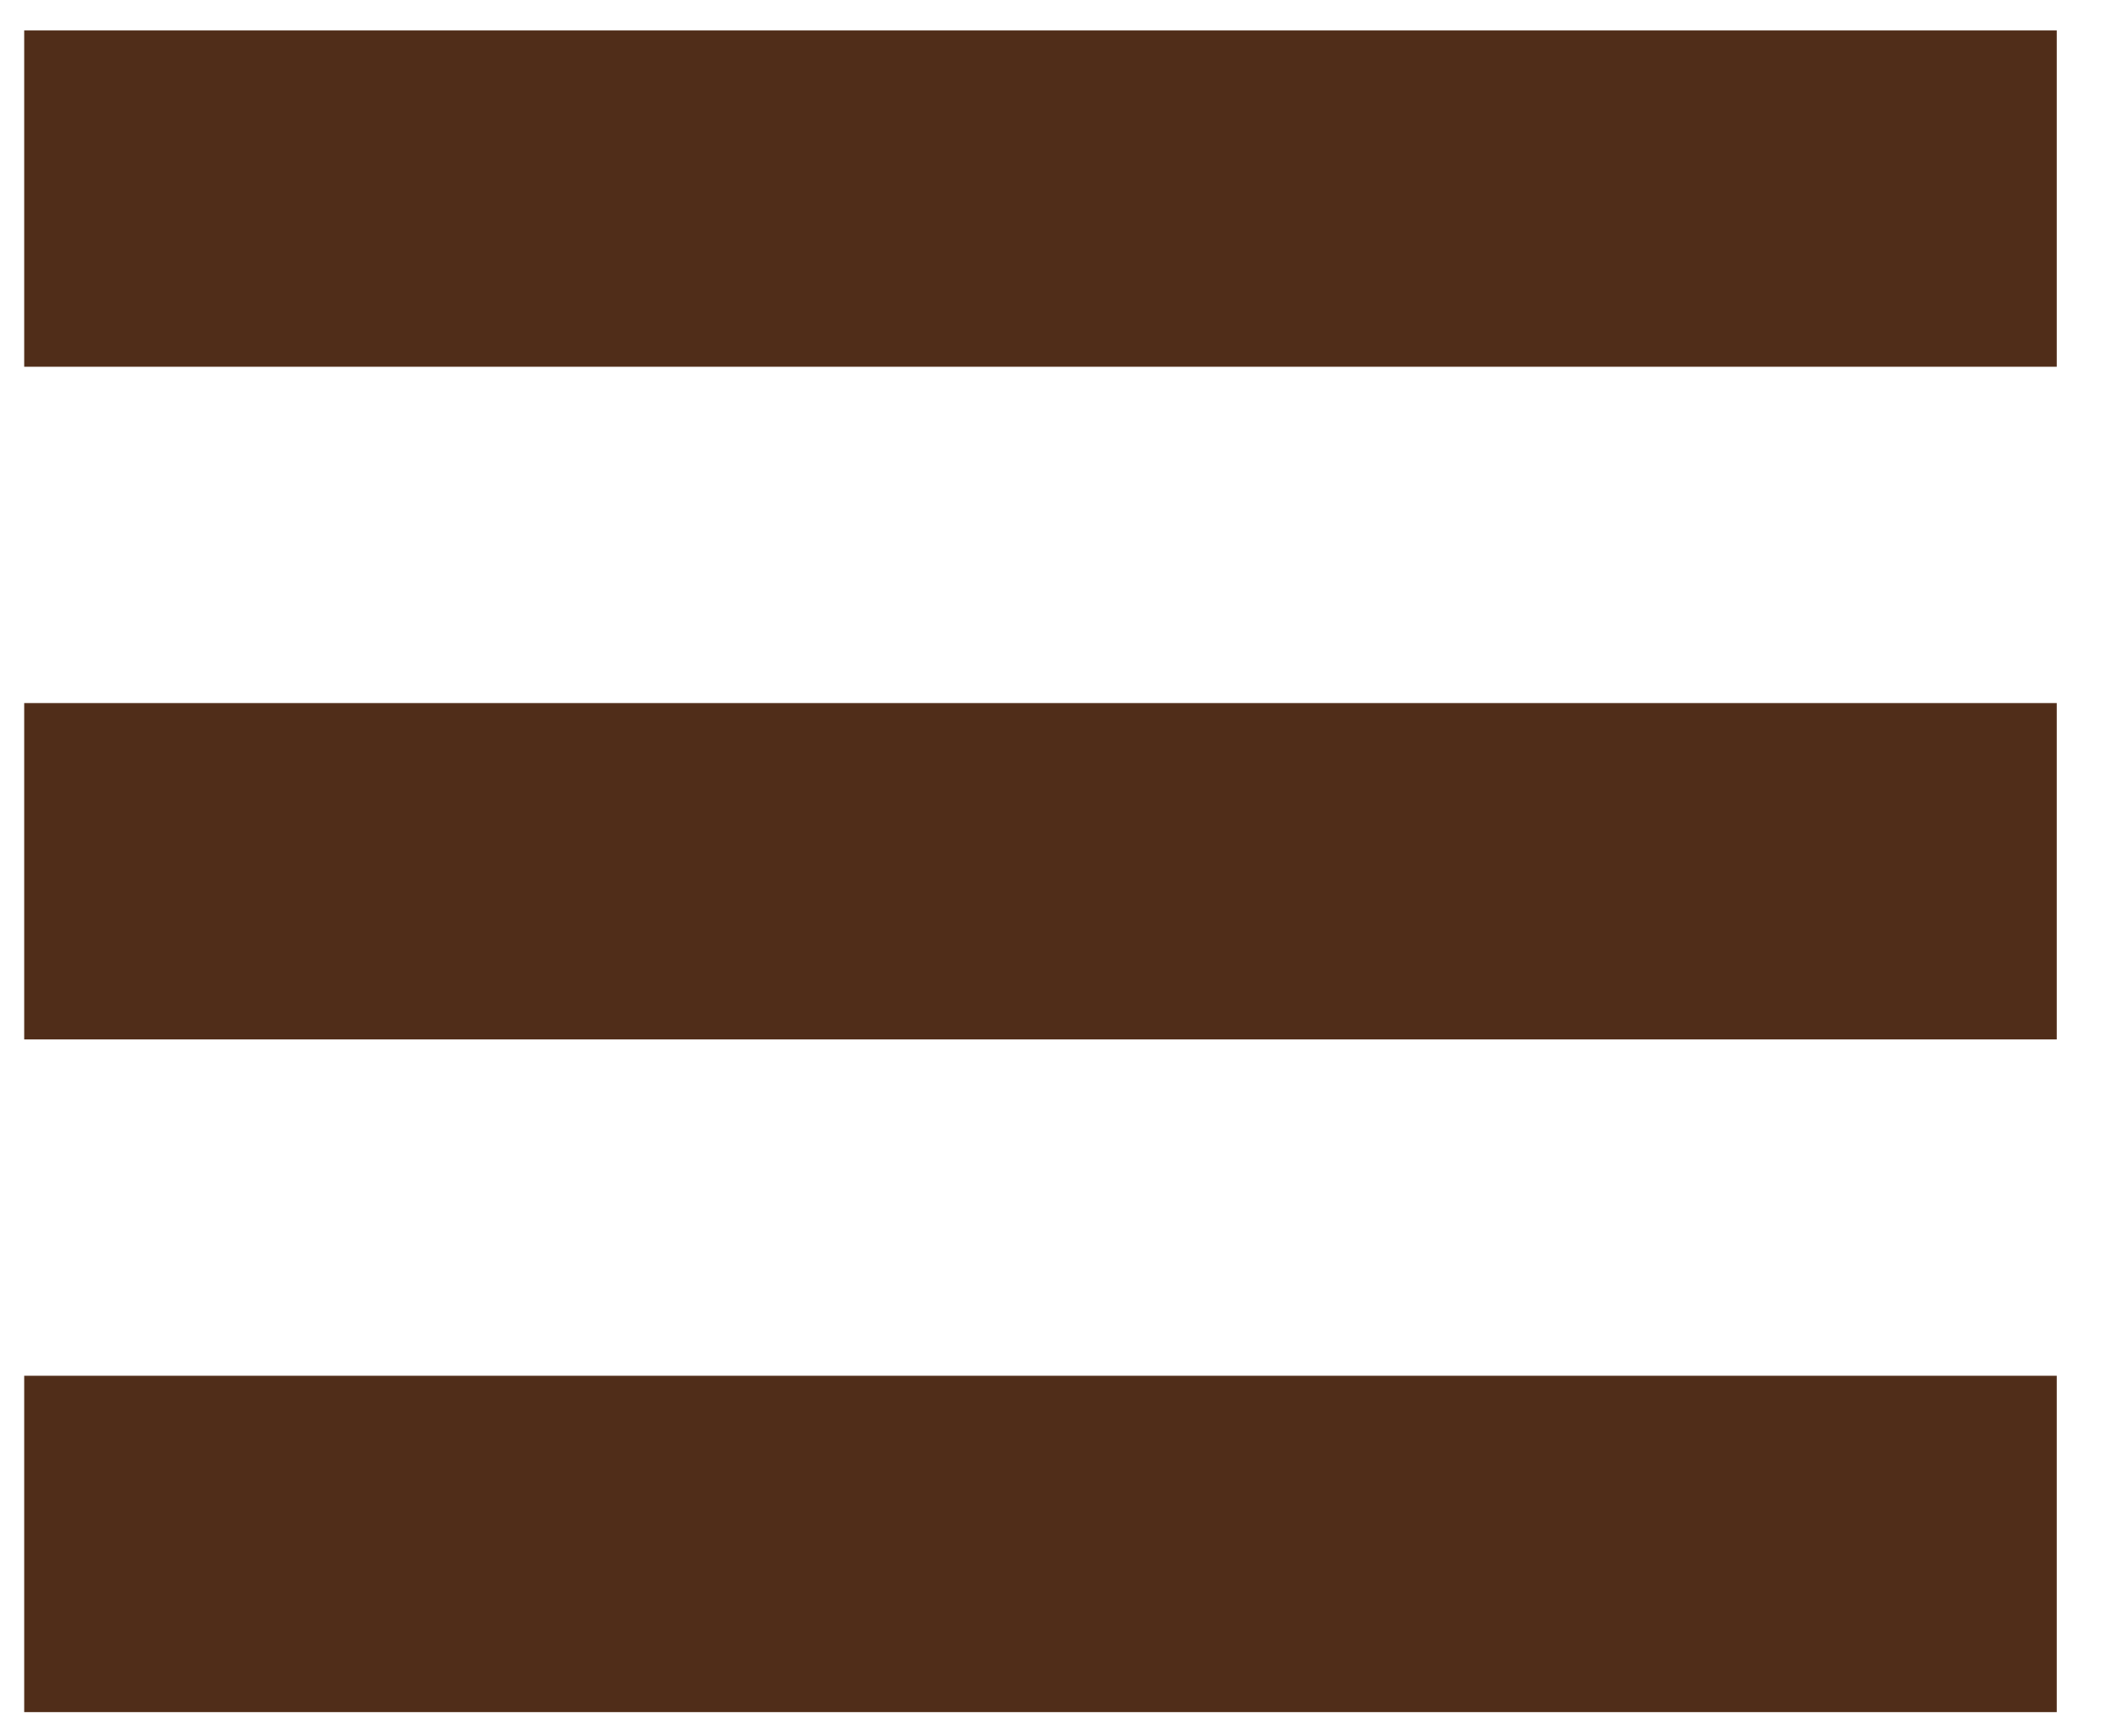
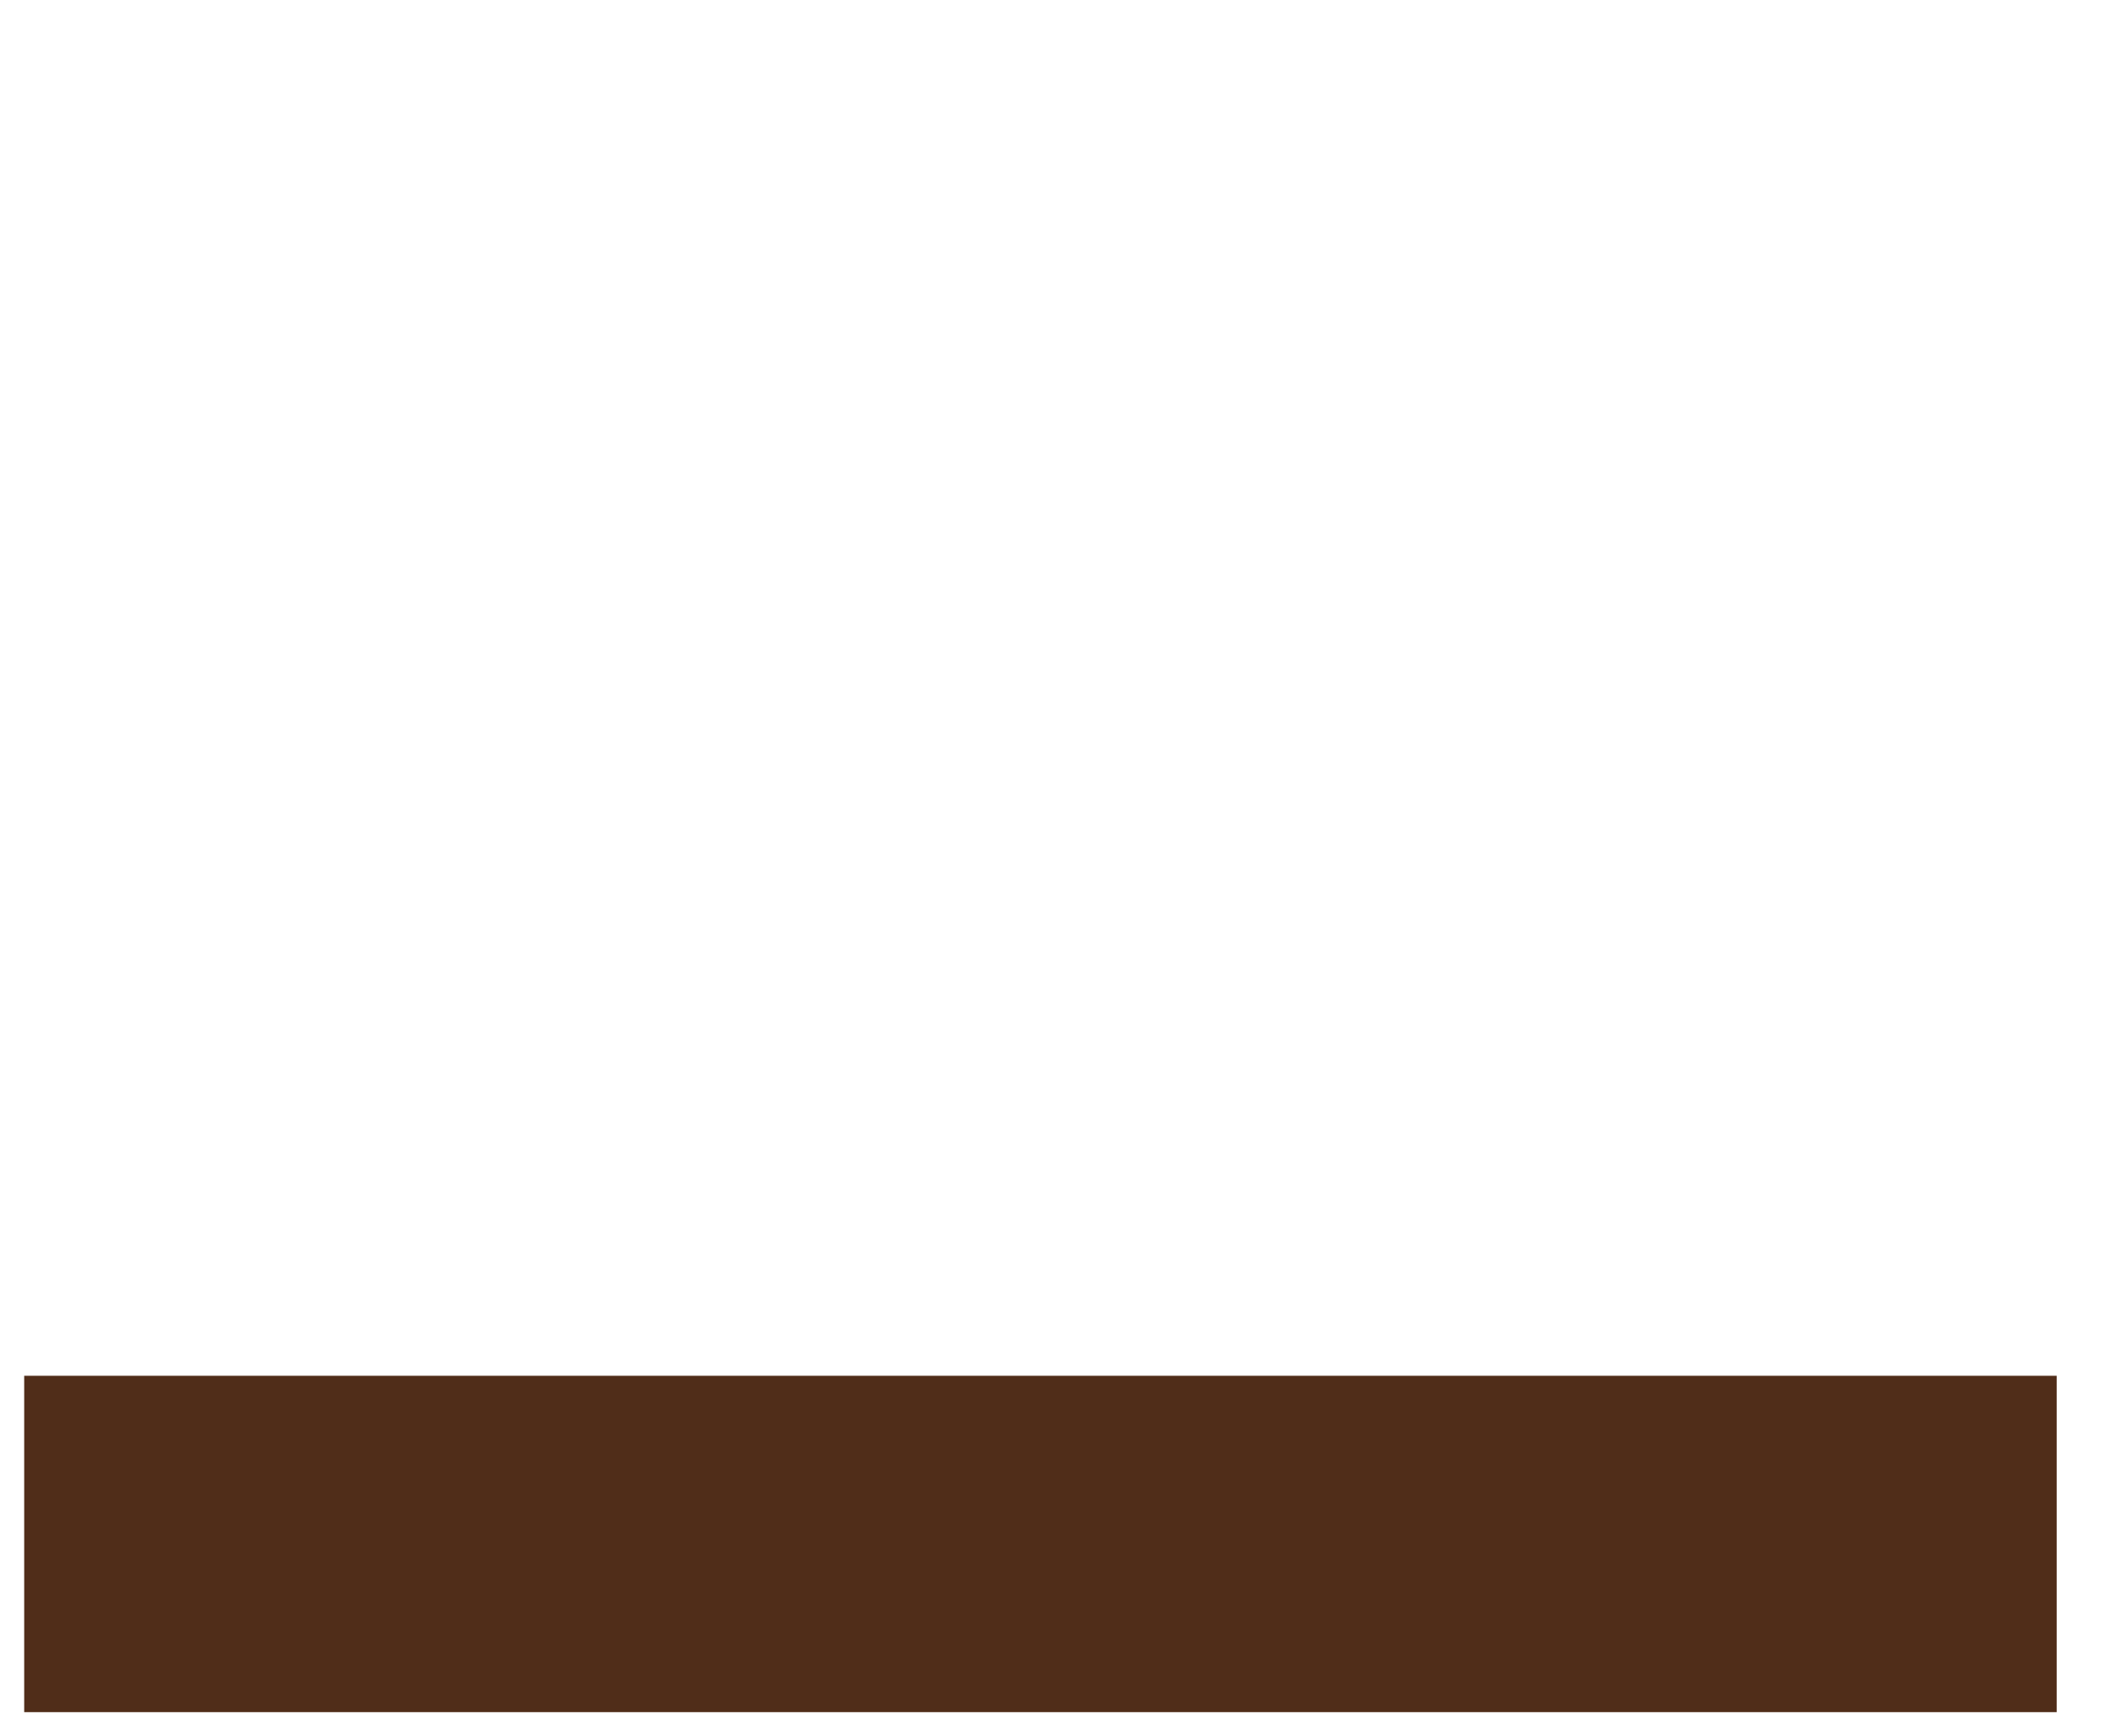
<svg xmlns="http://www.w3.org/2000/svg" version="1.1" id="Vrstva_1" x="0px" y="0px" width="178.333px" height="146.333px" viewBox="0 0 178.333 146.333" enable-background="new 0 0 178.333 146.333" xml:space="preserve">
-   <rect x="2.039" y="2.562" fill="#502d19" width="171.294" height="28.346" />
-   <rect x="2.039" y="59.254" fill="#502d19" width="171.294" height="28.347" />
  <rect x="2.039" y="115.946" fill="#502d19" width="171.294" height="28.348" />
</svg>